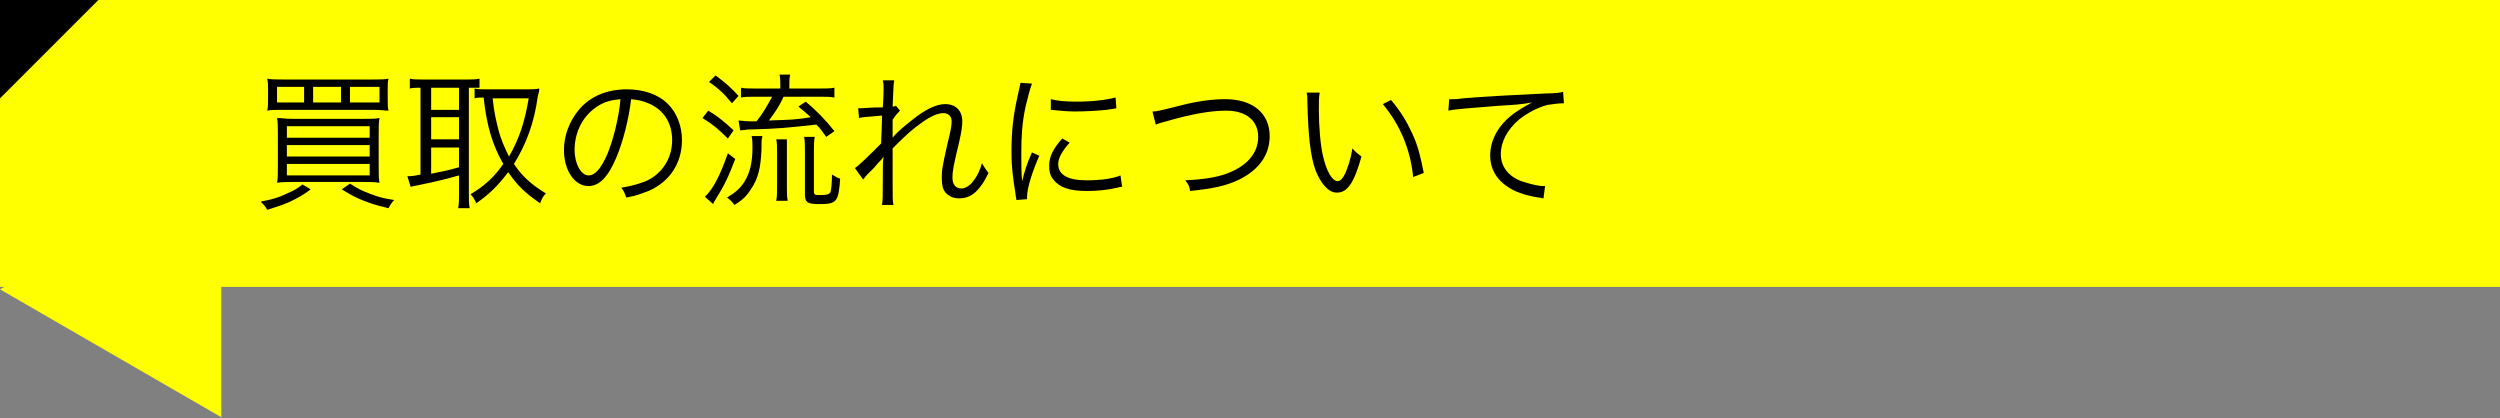
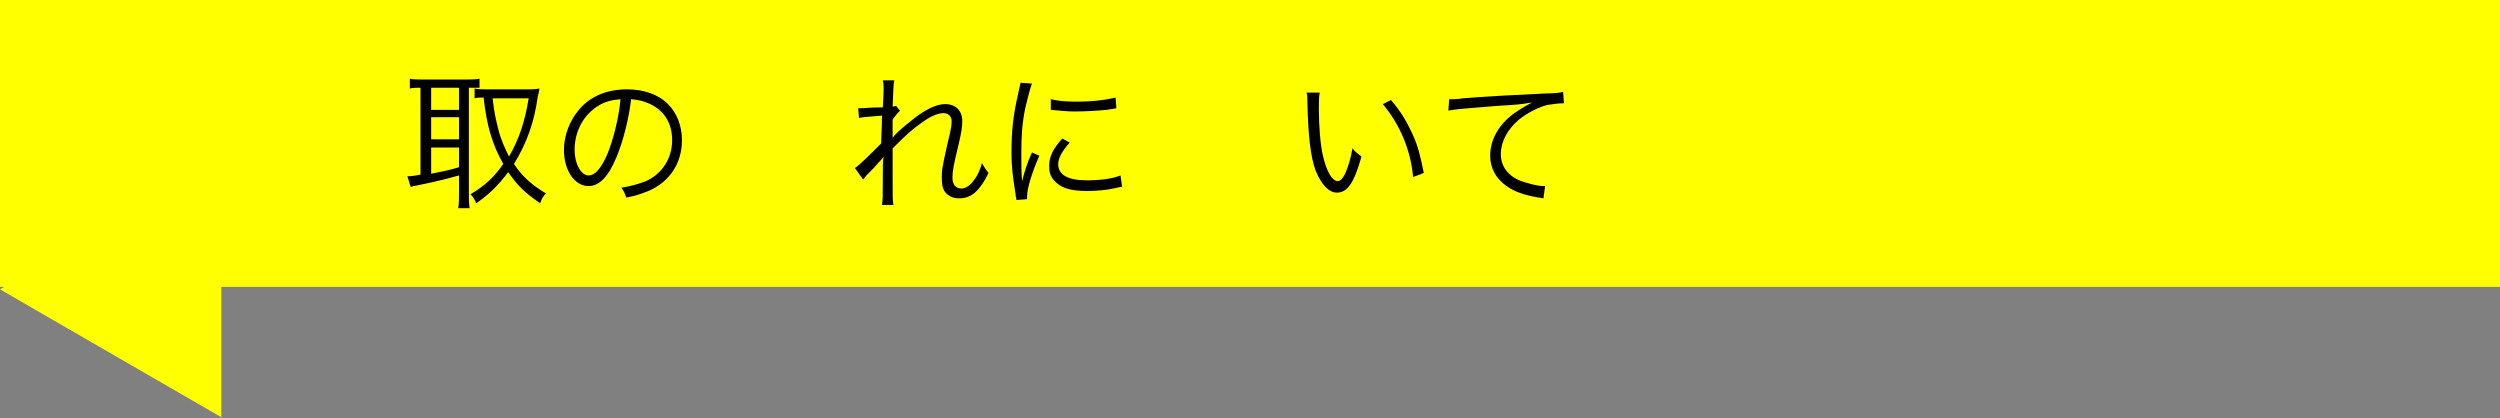
<svg xmlns="http://www.w3.org/2000/svg" version="1.1" id="レイヤー_1" x="0px" y="0px" width="305px" height="51px" viewBox="0 0 305 51" style="enable-background:new 0 0 305 51;" xml:space="preserve">
  <rect x="0" y="0" width="305" height="51" fill="#808080" stroke="none" />
  <style type="text/css">
	.st0{fill:#FFFF00;}
</style>
  <g>
    <rect y="0" class="st0" width="305" height="35" />
-     <path d="M0,12C0,8,0,4,0,0c4,0,8,0,12,0C8,4,4,8,0,12z" />
    <g>
-       <path d="M37.9,23.1c-0.9,0.7-1.5,1-2.5,1.5c-0.7,0.3-1.2,0.5-2.8,1c-0.2-0.4-0.4-0.6-0.8-1c1.5-0.3,2.2-0.5,3-0.9    c0.9-0.4,1.4-0.6,2.1-1.2L37.9,23.1z M47.3,12.2c0,0.6,0,0.9,0.1,1.3c-0.5,0-0.8-0.1-2-0.1H34.6c-1,0-1.6,0-2,0.1    c0.1-0.4,0.1-0.8,0.1-1.3v-1.3c0-0.6,0-0.9-0.1-1.3c0.5,0.1,1.1,0.1,2,0.1h10.8c1,0,1.5,0,2-0.1c-0.1,0.4-0.1,0.7-0.1,1.3V12.2z     M37.1,10.6h-3.3v1.9h3.3V10.6z M44.3,14.5c1.1,0,1.5,0,2-0.1c-0.1,0.6-0.1,1-0.1,1.9v4c0,1,0,1.6,0.1,2c-0.6-0.1-1.2-0.1-1.9-0.1    h-8.7c-0.7,0-1.3,0-1.9,0.1c0.1-0.4,0.1-1,0.1-2v-4c0-0.8,0-1.4-0.1-1.9c0.6,0,0.9,0.1,2,0.1H44.3z M35,16.8h10.1v-1.4H35V16.8z     M35,19.1h10.1v-1.4H35V19.1z M35,21.4h10.1V20H35V21.4z M41.6,10.6h-3.4v1.9h3.4V10.6z M42.7,22.4c0.9,0.6,1.5,0.9,2.6,1.3    c0.8,0.3,1.4,0.5,2.8,0.7c-0.3,0.3-0.5,0.6-0.7,1c-1.7-0.4-2.2-0.6-3-0.9c-1-0.4-1.6-0.7-2.7-1.4L42.7,22.4z M46.3,12.5v-1.9h-3.6    v1.9H46.3z" />
      <path d="M51.3,10.7c-0.5,0-0.9,0-1.3,0.1V9.6c0.4,0.1,0.9,0.1,1.4,0.1h5.7c0.6,0,0.9,0,1.4-0.1v1.1c-0.7,0-0.8,0-1.3,0v12.8    c0,0.8,0,1.4,0.1,1.9h-1.4c0.1-0.5,0.1-1.2,0.1-1.9v-2.1c-1.1,0.3-2.5,0.7-5,1.2c-0.4,0.1-0.6,0.1-0.9,0.2l-0.4-1.3    c0.4,0,0.6,0,1.6-0.2V10.7H51.3z M52.6,13.4H56v-2.7h-3.4V13.4z M52.6,17H56v-2.7h-3.4V17z M52.6,21.2c1.4-0.3,2.1-0.4,3.4-0.8V18    h-3.4V21.2z M64.4,10.9c0.5,0,0.9,0,1.4-0.1c0,0.2-0.1,0.7-0.2,1c-0.4,3.1-1.4,5.8-2.9,8.2c1,1.5,2.1,2.5,3.9,3.6    c-0.3,0.3-0.5,0.6-0.7,1.2c-1.9-1.3-2.8-2.2-3.9-3.8c-1.2,1.6-2.3,2.7-3.9,3.8c-0.2-0.5-0.4-0.8-0.7-1.1c1.7-1,2.9-2.1,4-3.7    c-1.3-2.3-2-4.5-2.4-8.1c-0.6,0-0.7,0-1.1,0.1v-1.2c0.5,0.1,0.8,0.1,1.5,0.1H64.4z M60.1,12c0.2,1.8,0.4,2.6,0.7,3.8    c0.3,1.2,0.8,2.3,1.3,3.3C63.3,17,64,15,64.5,12H60.1z" />
      <path d="M75.2,19.2c-1,2.4-2.1,3.5-3.4,3.5c-1.7,0-3-1.9-3-4.4c0-1.8,0.7-3.6,1.9-5c1.4-1.6,3.4-2.4,5.8-2.4c2,0,3.8,0.6,5,1.8    c1.1,1.1,1.7,2.7,1.7,4.4c0,2.8-1.5,5.1-4.1,6.2c-0.8,0.3-1.5,0.6-2.7,0.8c-0.2-0.6-0.3-0.8-0.6-1.2c1.3-0.2,2.2-0.5,3-0.8    c2-0.9,3.2-2.8,3.2-5c0-2.1-1-3.7-2.9-4.5c-0.7-0.3-1.2-0.4-2.1-0.5C76.7,14.6,76,17.3,75.2,19.2z M73,12.9    c-1.8,1.1-2.9,3.1-2.9,5.4c0,1.7,0.8,3.1,1.7,3.1c0.8,0,1.5-0.8,2.3-2.6c0.7-1.7,1.4-4.4,1.6-6.7C74.6,12.2,73.8,12.4,73,12.9z" />
-       <path d="M86.4,13.5c1.2,0.7,1.9,1.3,3.1,2.4l-0.7,1c-1.1-1.1-1.8-1.7-3.1-2.5L86.4,13.5z M89.7,19.4c-0.9,2.3-1.2,3-2.5,5.1    c-0.1,0.1-0.1,0.2-0.2,0.4L86,24c1-0.9,1.9-2.7,2.8-5.3L89.7,19.4z M87.3,9.2c1.2,0.9,1.9,1.5,2.8,2.5l-0.8,0.9    c-0.9-1.1-1.6-1.8-2.8-2.6L87.3,9.2z M93,16.7c-0.1,0.4-0.1,0.5-0.1,1.6c-0.1,2.2-0.4,3.5-1.3,4.8c-0.5,0.8-1,1.3-2,1.9    c-0.3-0.4-0.5-0.6-0.9-0.9c1-0.6,1.6-1.1,2.1-1.9c0.7-1.1,1-2.4,1-4.2c0-0.6,0-0.9-0.1-1.4H93z M100,10.8c0.8,0,1.3,0,1.8-0.1v1.2    c-0.5-0.1-1-0.1-1.7-0.1h-4.5c-0.5,1.1-1.1,2-1.8,2.9c2.9-0.1,3.3-0.1,5.1-0.4c-0.5-0.5-0.8-0.7-1.5-1.3l0.9-0.6    c1.3,1.1,2.3,2.1,3.5,3.6l-1,0.7c-0.5-0.7-0.7-1-1.2-1.5c-3.7,0.4-4.5,0.5-8.2,0.6c-0.4,0-0.7,0.1-1.1,0.1l-0.2-1.2    c0.2,0,0.9,0.1,1.3,0.1c0.3,0,0.5,0,0.9,0c0.8-1,1.3-1.9,1.9-3h-2.1c-0.8,0-1.2,0-1.7,0.1v-1.2c0.4,0.1,0.9,0.1,1.7,0.1h3.1v-0.2    c0-0.6,0-1.1-0.1-1.5h1.3c-0.1,0.4-0.1,0.9-0.1,1.5v0.2H100z M94.7,24.5c0.1-0.5,0.1-1,0.1-1.7v-4.3c0-0.6,0-1.1-0.1-1.5h1.3    C96,17.4,96,17.9,96,18.5v4.3c0,0.7,0,1.2,0.1,1.7H94.7z M99.3,23.3c0,0.5,0.1,0.5,0.8,0.5c0.8,0,1-0.1,1.2-0.3    c0.1-0.3,0.2-1.1,0.2-2.2c0.4,0.2,0.6,0.4,1,0.5c-0.2,2.8-0.4,3.1-2.5,3.1c-1.5,0-1.8-0.2-1.8-1.2v-5.2c0-0.9,0-1.3-0.1-1.8h1.3    c-0.1,0.5-0.1,0.9-0.1,1.8V23.3z" />
      <path d="M104.3,20.5c0.5-0.3,1.8-1.6,3.2-3c0-0.7,0.1-1.9,0.1-3.4c-2.4,0.2-2.4,0.2-2.8,0.3l-0.1-1.2c0.3,0,0.4,0,0.6,0    c0.1,0,0.8-0.1,2.4-0.1c0.1-1.4,0.1-2.2,0.1-2.4c0-0.4,0-0.5-0.1-0.9l1.4,0c-0.1,0.4-0.1,1-0.2,3.2c0.2,0,0.2,0,0.4-0.1l0.5,0.6    c-0.2,0.2-0.5,0.5-0.9,1.1c0,0.2,0,0.3,0,0.5c0,0.4,0,0.4,0,1.2c0,0,0,0.1,0,0.2c0,0.1,0,0.2,0,0.3l0,0c0.3-0.4,0.9-1,2.3-2.1    c1.6-1.3,3-2,4.1-2c1.3,0,2.1,0.8,2.1,2.1c0,0.6-0.1,1.3-0.4,2.6c-0.7,2.9-0.8,3.5-0.8,4.3c0,0.8,0.4,1.3,1.1,1.3    c0.5,0,1.1-0.4,1.5-1c0.5-0.6,0.8-1.4,1-2.1c0.4,0.7,0.5,0.8,0.8,1.2c-0.5,1-0.7,1.3-1.1,1.8c-0.7,0.9-1.5,1.3-2.5,1.3    c-0.5,0-0.9-0.1-1.3-0.4c-0.6-0.4-0.8-1-0.8-2.1c0-0.9,0-1.1,0.7-4.2c0.4-1.6,0.5-2.2,0.5-2.7c0-0.6-0.4-1-1-1    c-0.7,0-1.6,0.4-2.7,1.2c-1.1,0.8-1.6,1.2-3.5,3.1v3.9c0,2.3,0,2.4,0.1,3h-1.4c0.1-0.7,0.1-0.7,0.1-3c0-2.1,0-2.1,0.1-2.9h0    c-0.1,0.1-0.1,0.2-0.3,0.4c-0.3,0.3-0.3,0.3-0.9,1c-0.2,0.2-0.5,0.5-0.8,0.8c-0.3,0.3-0.3,0.4-0.5,0.6L104.3,20.5z" />
      <path d="M125.9,10.2c-0.3,0.8-0.5,1.7-0.8,2.9c-0.4,1.9-0.5,3.5-0.5,5.6c0,1.4,0,2.5,0.1,3.4c0.3-1.2,0.6-2.2,1.2-3.5l0.9,0.4    c-0.8,1.8-1.5,3.9-1.5,5c0,0.1,0,0.1,0,0.3l-1.3,0.1c0-0.3-0.1-0.4-0.1-0.7c-0.3-1.9-0.5-3.2-0.5-5.1c0-2.6,0.2-4.5,0.8-7.1    c0.2-0.8,0.2-1,0.3-1.4L125.9,10.2z M130.5,17.4c-0.9,1-1.4,1.9-1.4,2.6c0,1.3,1.1,2,3.5,2c1.6,0,3.2-0.2,4.1-0.6l0.2,1.4    c-0.2,0-0.3,0-0.6,0.1c-1.3,0.3-2.5,0.4-3.7,0.4c-2.1,0-3.3-0.4-4.1-1.4c-0.4-0.5-0.5-1-0.5-1.7c0-1.1,0.5-2.1,1.6-3.3L130.5,17.4    z M128.2,12.1c0.8,0.2,1.7,0.3,3.1,0.3c2,0,3.6-0.2,4.8-0.5l0.1,1.3c0,0-0.4,0.1-1.2,0.2c-1,0.1-2.5,0.2-3.9,0.2    c-1,0-1.7-0.1-2.9-0.2L128.2,12.1z" />
-       <path d="M140.6,13.6c0.5,0,0.5,0,3.7-0.8c2-0.5,3.7-0.7,5.2-0.7c3.3,0,5.4,1.7,5.4,4.5c0,2.3-1.3,4.1-3.7,5.3    c-1.7,0.8-3.2,1.1-6,1.4c-0.1-0.6-0.2-0.8-0.6-1.3c2-0.1,3.6-0.3,5-0.8c2.5-0.9,3.9-2.5,3.9-4.5s-1.5-3.2-3.9-3.2    c-1.9,0-4.2,0.4-7.3,1.3c-0.8,0.2-1,0.3-1.3,0.4L140.6,13.6z" />
      <path d="M161,11.3c-0.1,0.6-0.1,1.2-0.1,2.1c0,2,0.2,4.4,0.5,5.6c0.4,1.8,1.1,3.1,1.8,3.1c0.3,0,0.6-0.3,0.9-0.9    c0.4-0.9,0.7-1.9,0.9-3.1c0.4,0.5,0.6,0.6,1.1,1c-0.9,3.2-1.7,4.4-3,4.4c-1,0-1.9-1-2.6-2.7c-0.6-1.7-0.9-4-1-8.4    c0-0.7,0-0.7-0.1-1.1L161,11.3z M169.7,12.2c1.2,1.4,1.9,2.6,2.6,4.1c0.7,1.5,1,2.8,1.4,4.8l-1.3,0.5c-0.3-3.3-1.6-6.4-3.7-8.9    L169.7,12.2z" />
      <path d="M176.8,12.1c0.3,0,0.5,0,0.6,0c0.3,0,0.5,0,1-0.1c2.1-0.2,7.9-0.5,10.2-0.6c1,0,1.9-0.1,2.1-0.2l0.1,1.4    c-0.7,0-1.3,0.1-2,0.2c-1.2,0.3-2.5,1-3.5,1.8c-1.4,1.2-2.2,2.7-2.2,4.2c0,1.5,0.9,2.7,2.5,3.3c0.9,0.3,2,0.6,2.7,0.6    c0,0,0.1,0,0.2,0l-0.2,1.5c-0.2,0-0.3-0.1-0.6-0.1c-1.8-0.3-2.9-0.7-3.9-1.4c-1.3-0.9-2-2.2-2-3.7c0-2.1,1.2-4.1,3.4-5.5    c0.6-0.4,1-0.6,1.7-1c-1.1,0.2-2,0.3-4,0.4c-3.7,0.3-5.3,0.4-6.2,0.6L176.8,12.1z" />
    </g>
    <polygon class="st0" points="0,35.3 27,50.9 27,19.7  " />
  </g>
</svg>